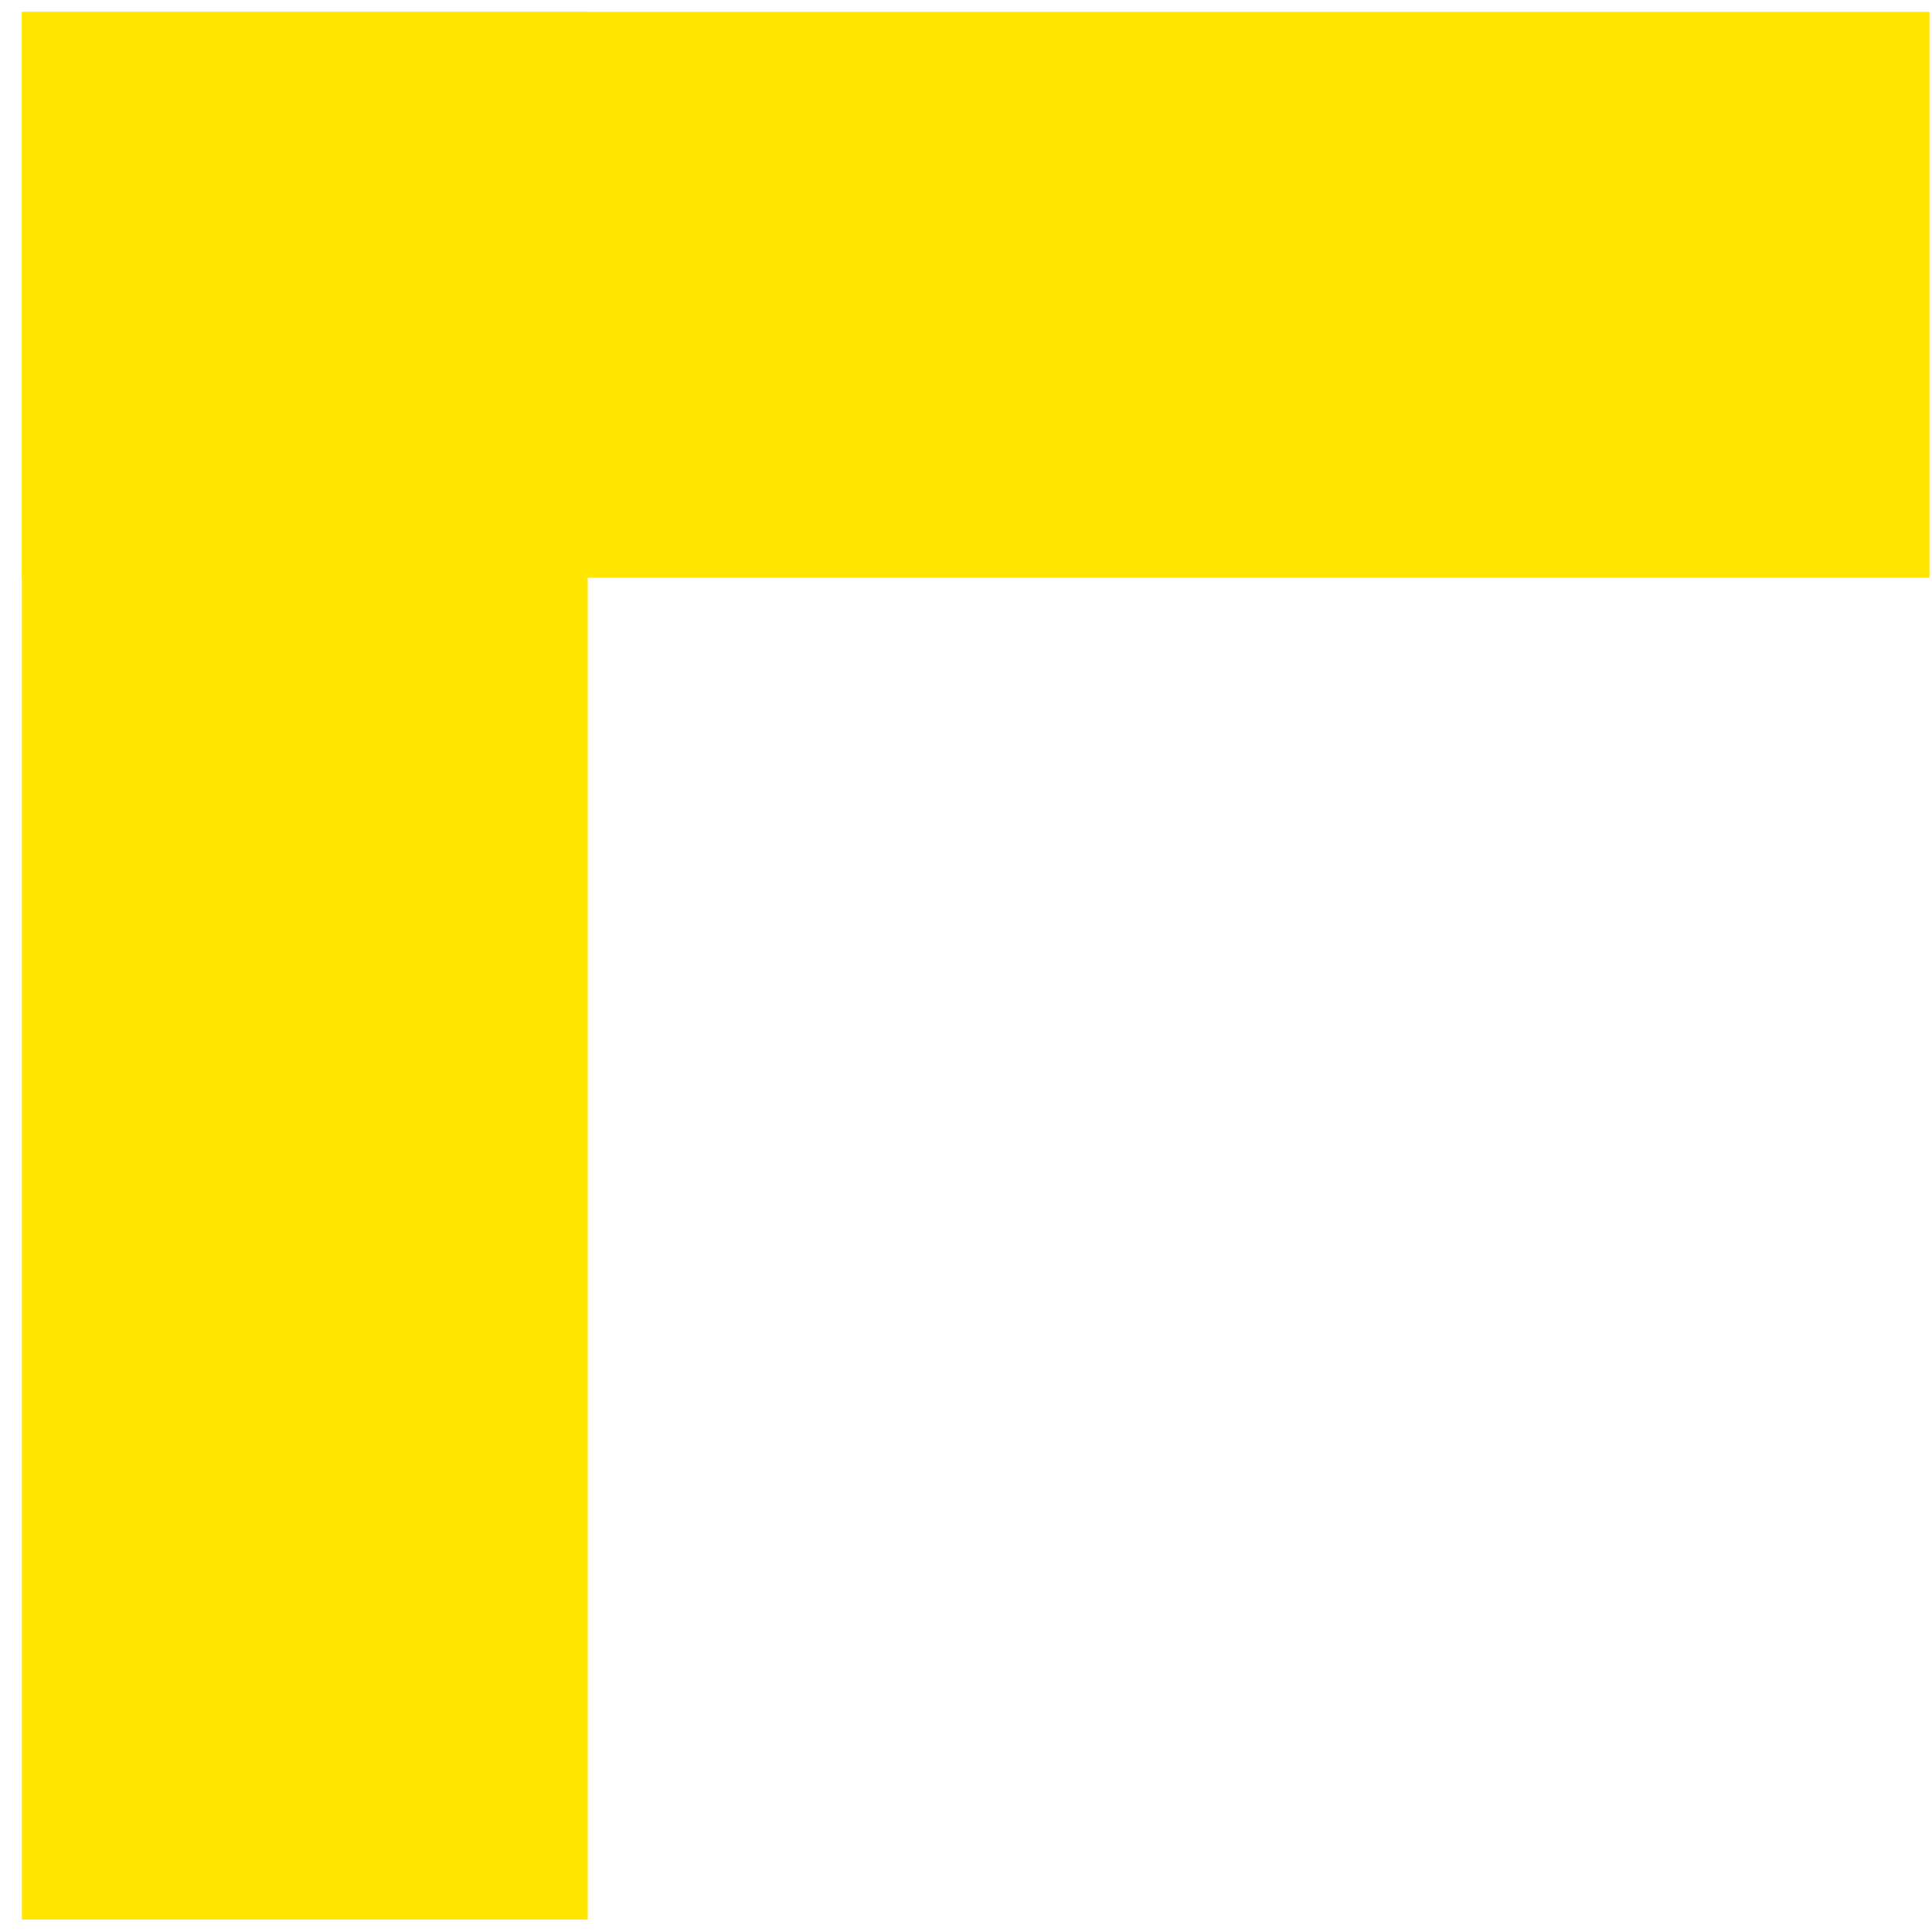
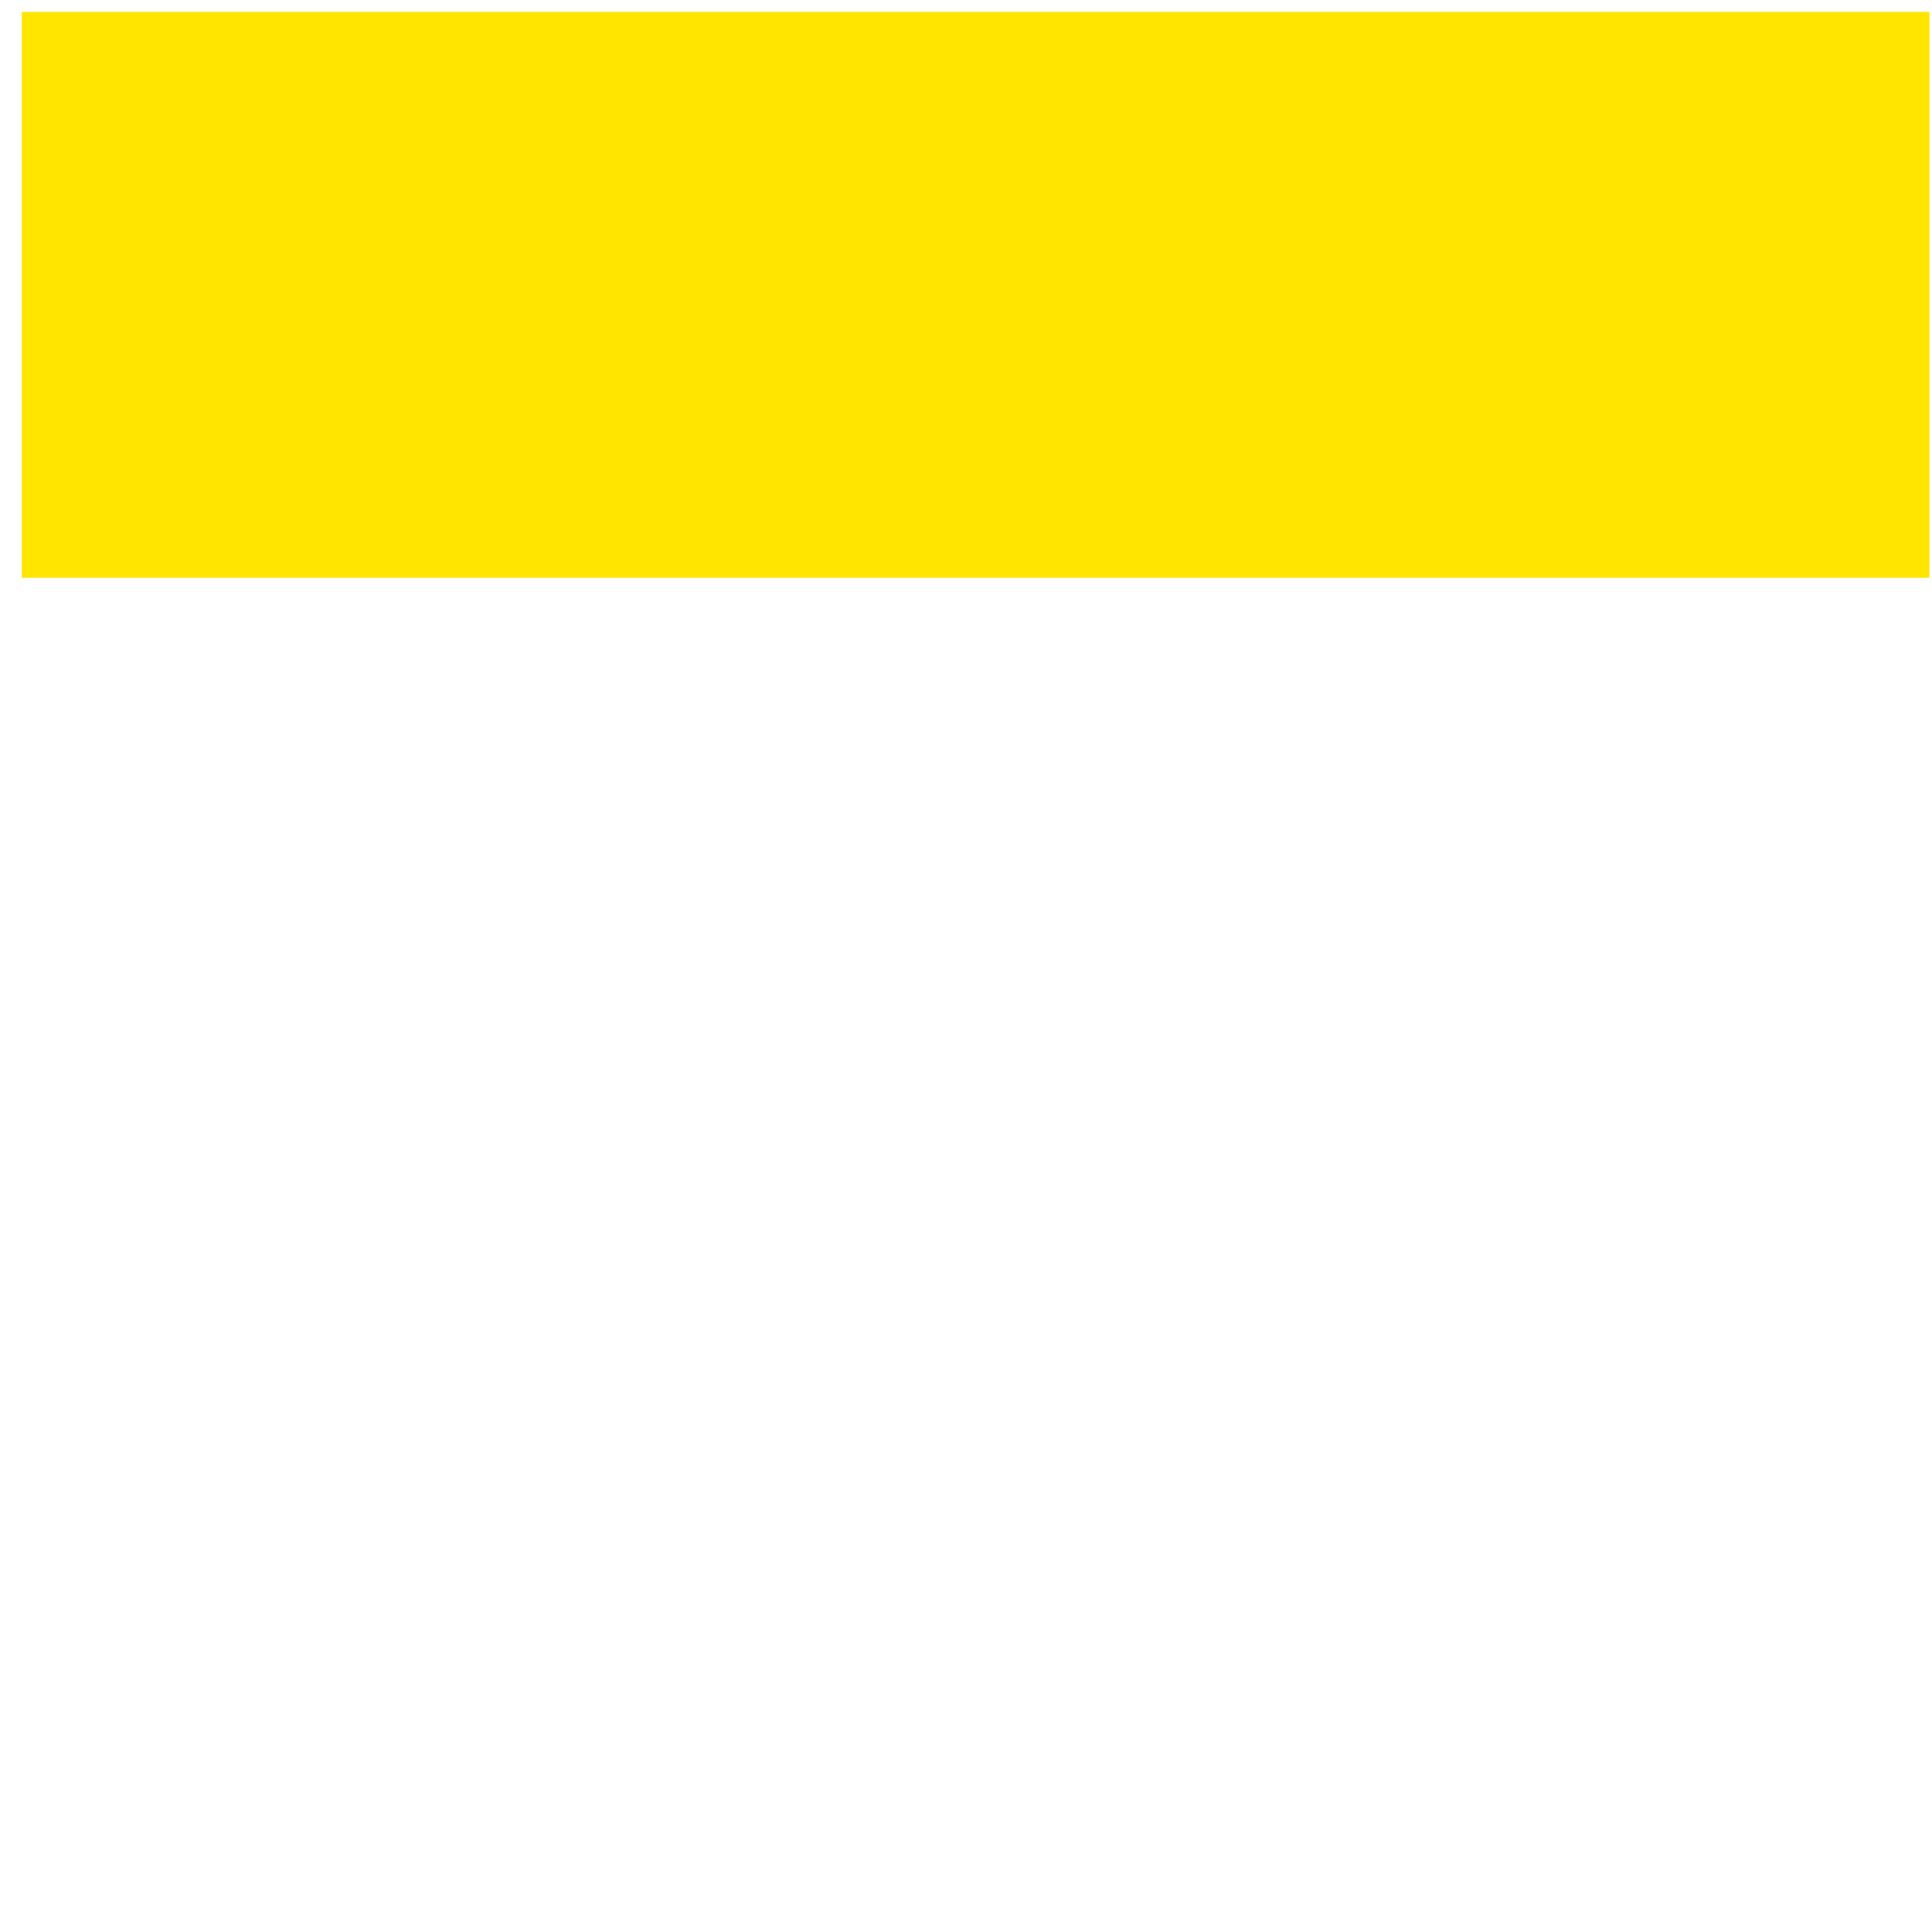
<svg xmlns="http://www.w3.org/2000/svg" width="37" height="37" viewBox="0 0 37 37" fill="none">
  <rect x="36.951" y="11.065" width="36.533" height="10.837" transform="rotate(-180 36.951 11.065)" fill="#FFE500" />
-   <rect x="11.256" y="0.228" width="36.533" height="10.837" transform="rotate(90 11.256 0.228)" fill="#FFE500" />
</svg>